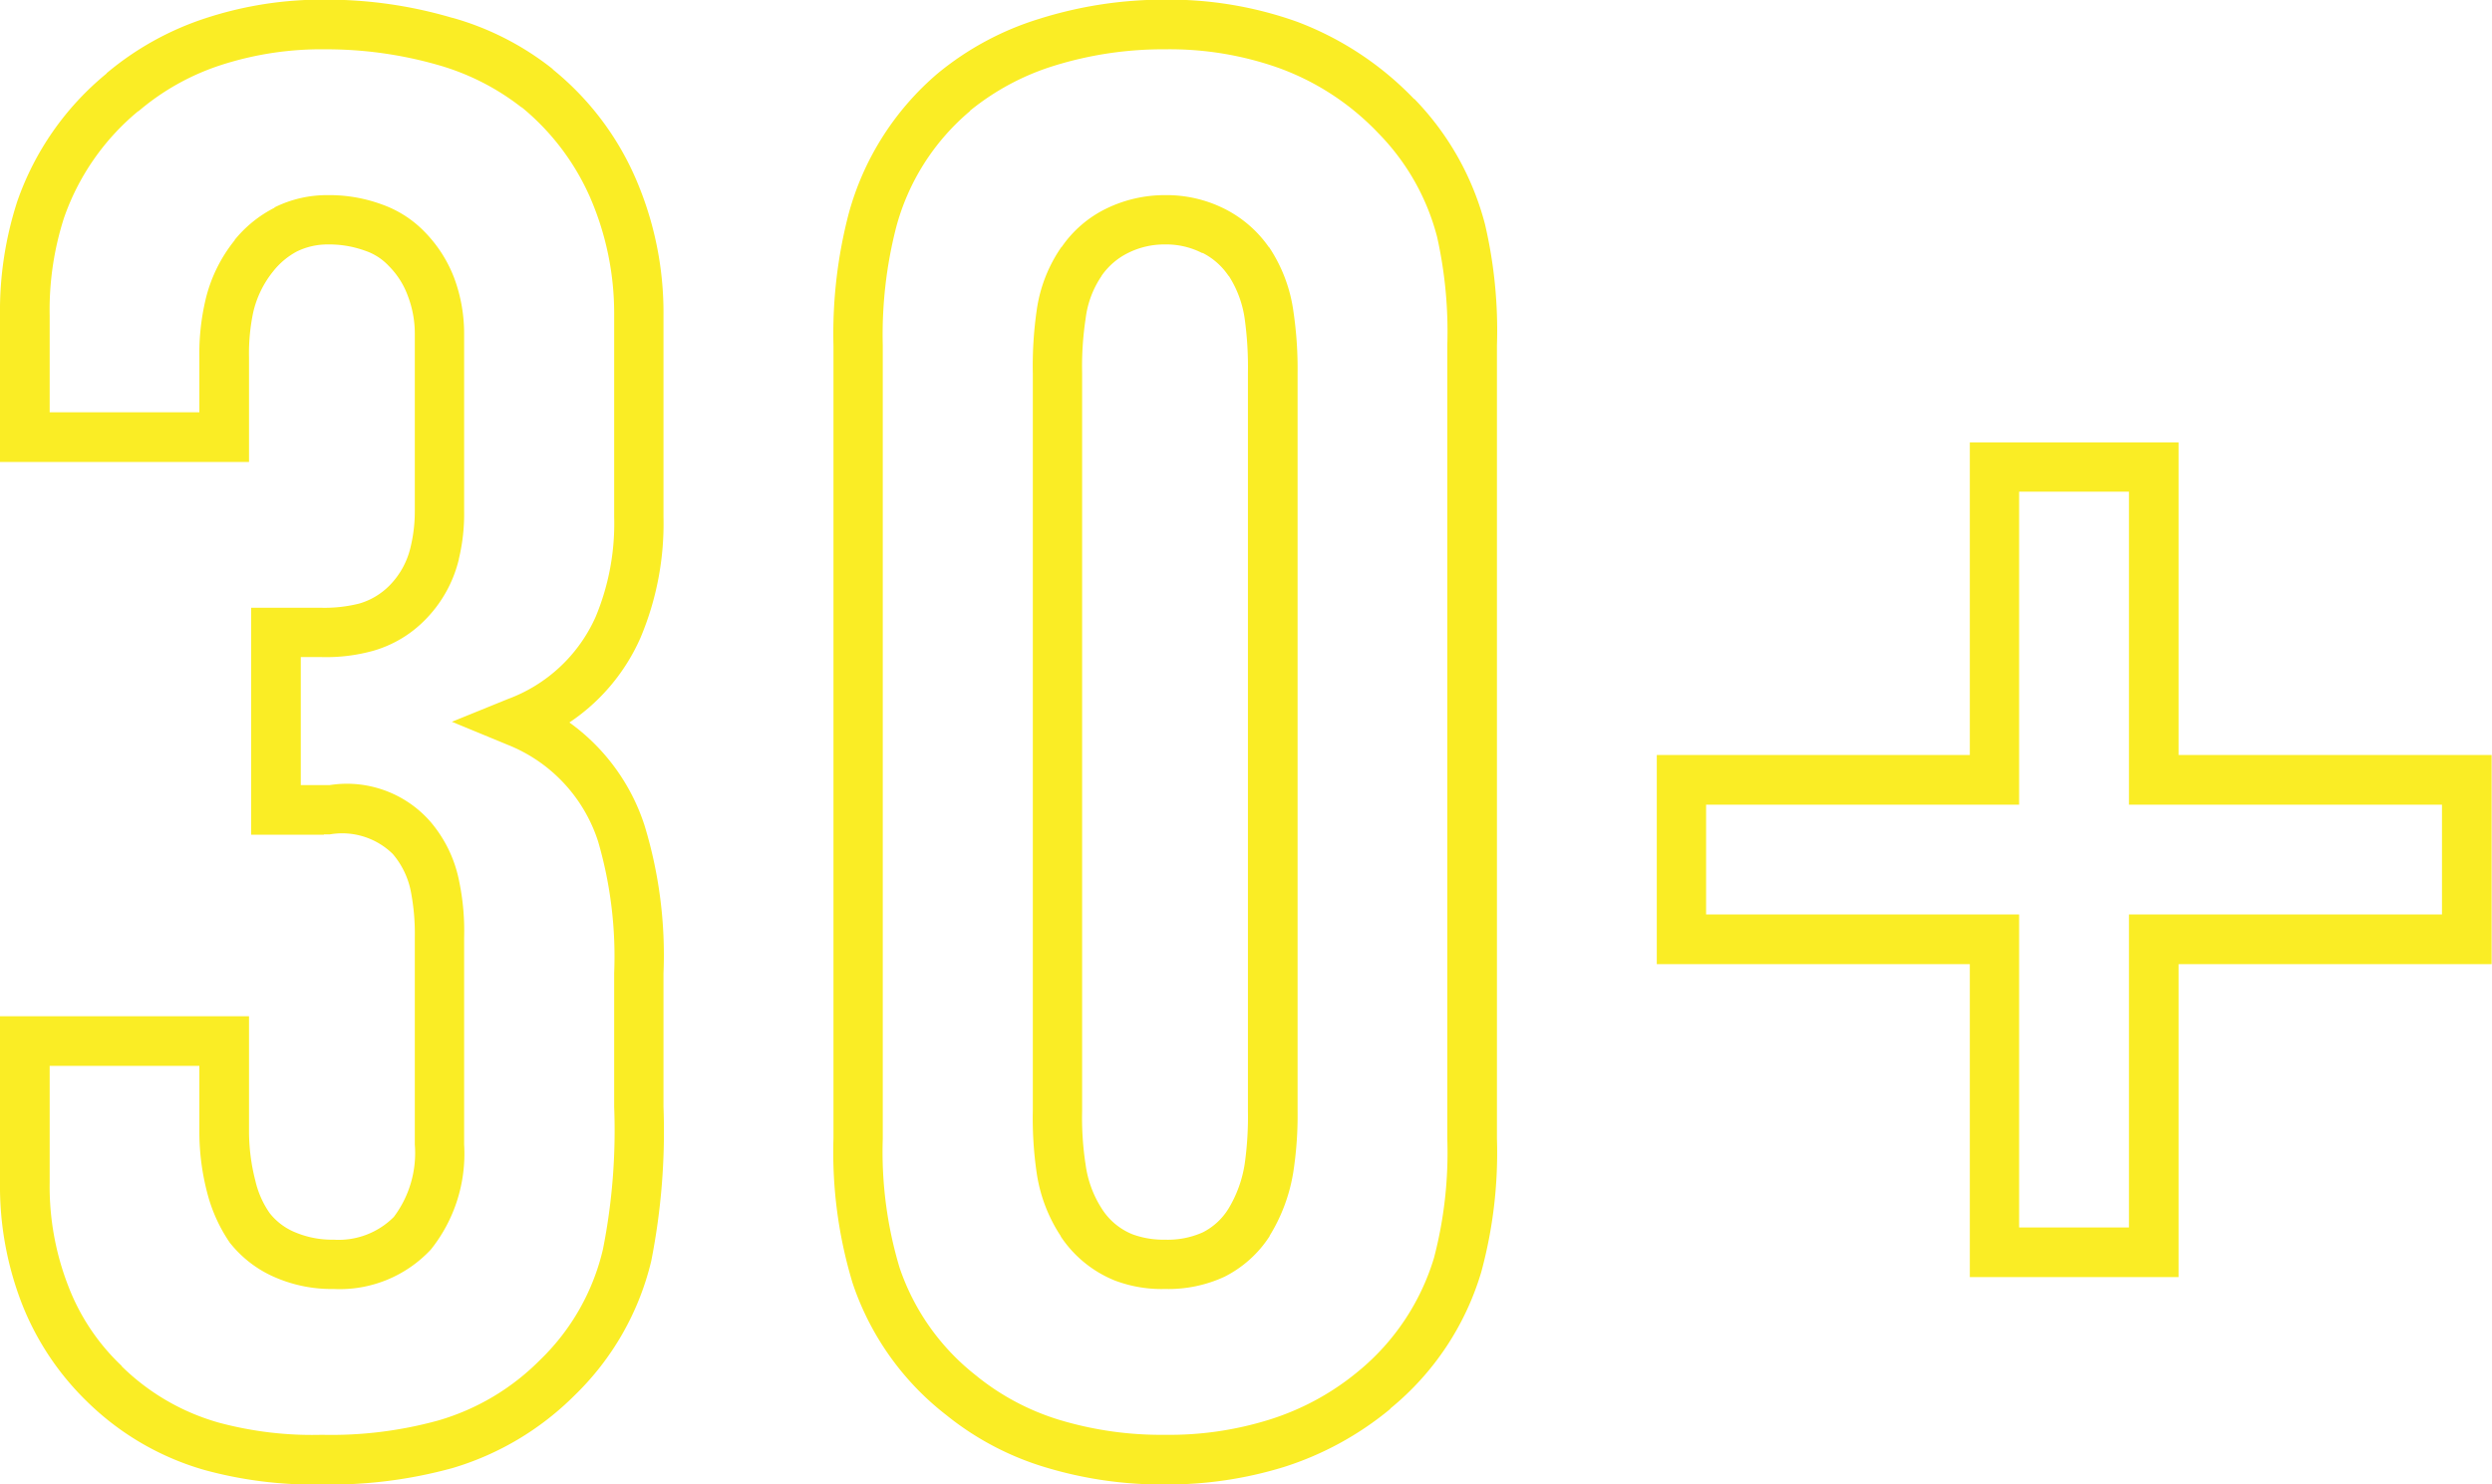
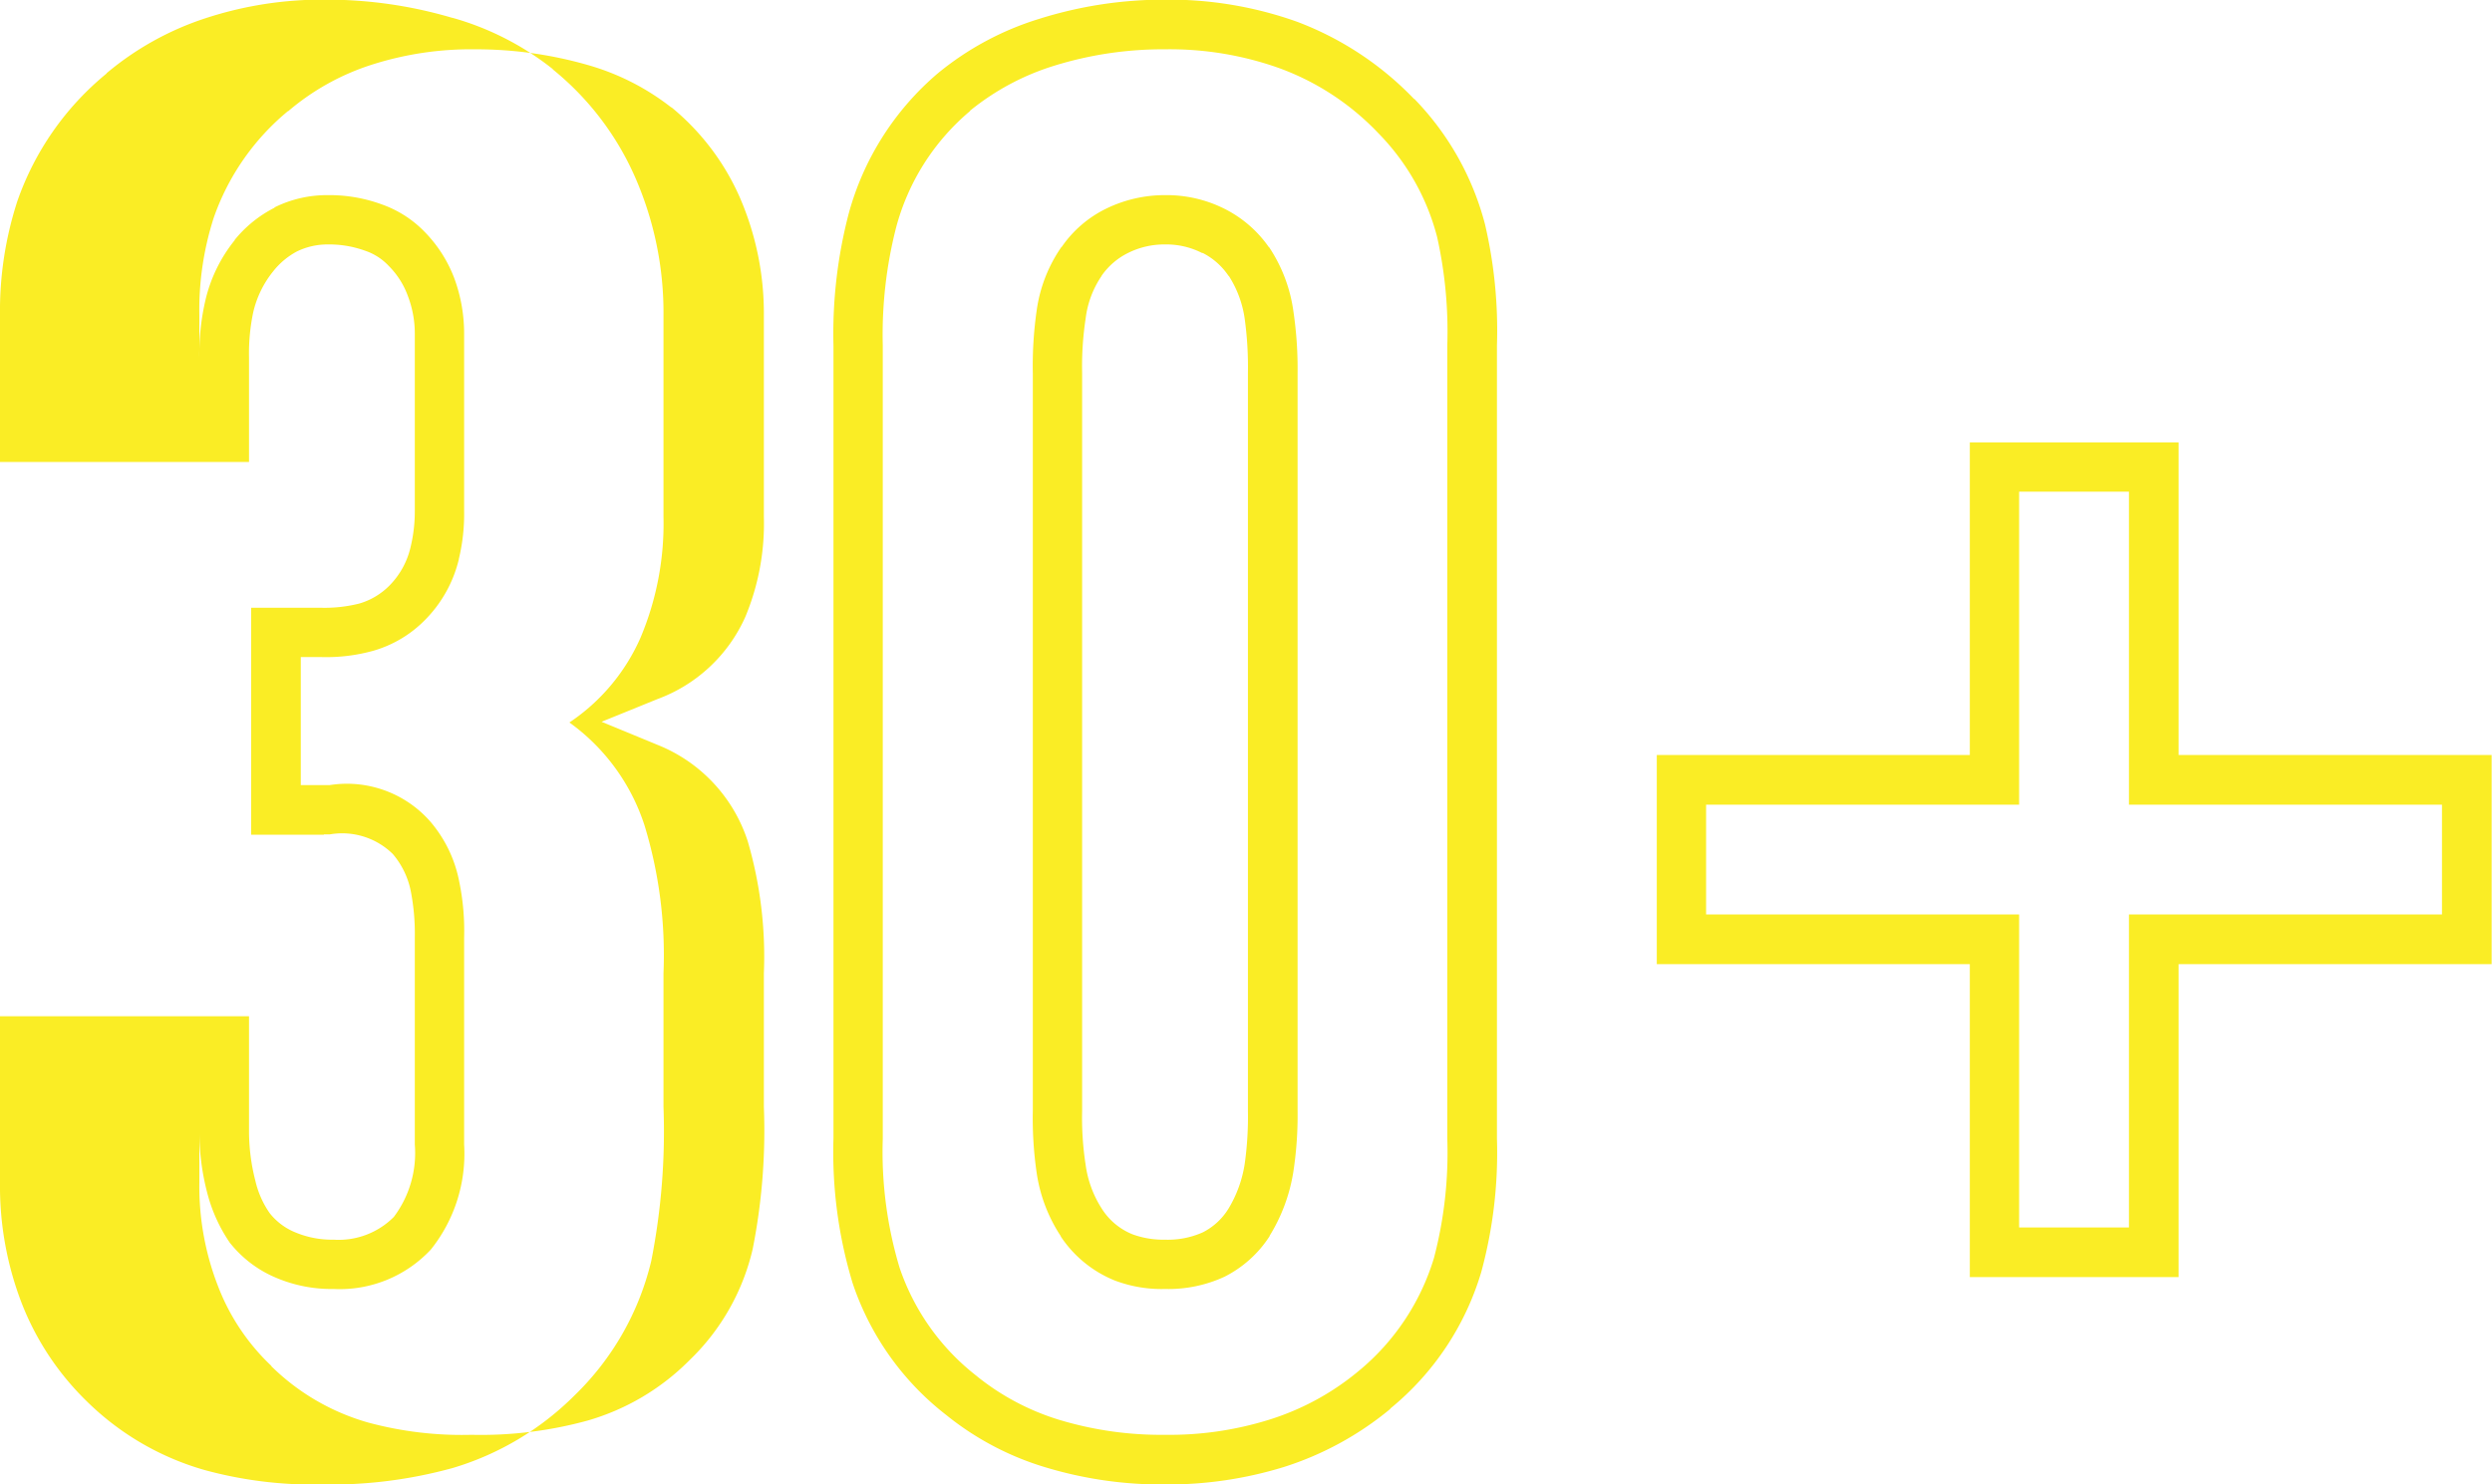
<svg xmlns="http://www.w3.org/2000/svg" width="71.25" height="42.44" viewBox="0 0 71.25 42.44">
  <defs>
    <style>
      .cls-1 {
        fill: #faed25;
        fill-rule: evenodd;
      }
    </style>
  </defs>
-   <path class="cls-1" d="M1166.3,2287.07h4.28v-1.57a6.719,6.719,0,0,1,.17-1.62,4.276,4.276,0,0,1,.84-1.73v-0.01a3.509,3.509,0,0,1,1.14-.92v-0.01a3.371,3.371,0,0,1,1.52-.35,4.35,4.35,0,0,1,1.56.27,3.165,3.165,0,0,1,1.23.8,3.823,3.823,0,0,1,.83,1.31,4.57,4.57,0,0,1,.28,1.57v5.08a5.472,5.472,0,0,1-.15,1.37v0.01a3.682,3.682,0,0,1-.97,1.74,3.375,3.375,0,0,1-1.48.88,5.018,5.018,0,0,1-1.47.18h-0.6v3.66h0.83a3.17,3.17,0,0,1,2.87,1.04,3.716,3.716,0,0,1,.83,1.72,6.935,6.935,0,0,1,.14,1.6v5.92a4.383,4.383,0,0,1-.95,3,3.562,3.562,0,0,1-2.78,1.13,4.057,4.057,0,0,1-1.8-.39,3.313,3.313,0,0,1-1.15-.91l-0.01-.01a4.512,4.512,0,0,1-.65-1.42,6.889,6.889,0,0,1-.23-1.74v-1.91h-4.28v3.34a7.853,7.853,0,0,0,.53,2.95,6.166,6.166,0,0,0,1.53,2.29v0.01a6.459,6.459,0,0,0,2.77,1.61,10.268,10.268,0,0,0,2.95.35,11.522,11.522,0,0,0,3.33-.41,6.726,6.726,0,0,0,2.9-1.72,6.425,6.425,0,0,0,1.81-3.18,17.408,17.408,0,0,0,.32-4.07v-3.82a11.742,11.742,0,0,0-.46-3.77,4.439,4.439,0,0,0-2.58-2.76l-1.6-.66,1.6-.65a4.423,4.423,0,0,0,2.51-2.35,6.925,6.925,0,0,0,.53-2.86v-5.76a8.325,8.325,0,0,0-.69-3.38,6.939,6.939,0,0,0-1.95-2.57h-0.01a6.95,6.95,0,0,0-2.38-1.21h0a11.585,11.585,0,0,0-3.22-.45,9.3,9.3,0,0,0-2.99.45,6.92,6.92,0,0,0-2.36,1.32h-0.01a6.9,6.9,0,0,0-2.12,3.05,8.594,8.594,0,0,0-.41,2.79v2.77h0Zm4.99,1.42h-6.41v-4.19a10.173,10.173,0,0,1,.49-3.25,8.2,8.2,0,0,1,2.56-3.67h-0.01a8.487,8.487,0,0,1,2.84-1.58,10.683,10.683,0,0,1,3.43-.53,12.675,12.675,0,0,1,3.62.52h0.01a8.148,8.148,0,0,1,2.87,1.47h-0.01a8.209,8.209,0,0,1,2.36,3.09,9.641,9.641,0,0,1,.81,3.95v5.76a8.4,8.4,0,0,1-.65,3.44,5.648,5.648,0,0,1-2.04,2.44,5.837,5.837,0,0,1,2.15,2.95,12.691,12.691,0,0,1,.54,4.22v3.82a19.1,19.1,0,0,1-.35,4.41,7.9,7.9,0,0,1-2.19,3.84,8.253,8.253,0,0,1-3.49,2.08,13.145,13.145,0,0,1-3.74.47,11.8,11.8,0,0,1-3.34-.41,7.878,7.878,0,0,1-3.36-1.95h0a7.935,7.935,0,0,1-1.87-2.8,9.3,9.3,0,0,1-.63-3.47v-4.76H1172v3.33a5.673,5.673,0,0,0,.18,1.37,2.667,2.667,0,0,0,.41.93h0a1.8,1.8,0,0,0,.64.51,2.727,2.727,0,0,0,1.19.25,2.229,2.229,0,0,0,1.72-.65,3.038,3.038,0,0,0,.6-2.07v-5.92a6.343,6.343,0,0,0-.11-1.3,2.347,2.347,0,0,0-.52-1.09,2.067,2.067,0,0,0-1.8-.56h-0.17v0.01h-2.08v-6.49h2.02a4.082,4.082,0,0,0,1.07-.12,2,2,0,0,0,.88-0.53,2.3,2.3,0,0,0,.59-1.09h0a4.33,4.33,0,0,0,.12-1.03v-5.08a3,3,0,0,0-.2-1.07,2.346,2.346,0,0,0-.51-0.82l-0.03-.03a1.635,1.635,0,0,0-.68-0.44,3.025,3.025,0,0,0-1.07-.18,2,2,0,0,0-.88.2h0a2.158,2.158,0,0,0-.68.57h0a2.9,2.9,0,0,0-.57,1.17,5.69,5.69,0,0,0-.12,1.29v2.99h-0.71Zm18.83,19.35a11.511,11.511,0,0,0,.48,3.69,6.6,6.6,0,0,0,2.22,3.11l0.01,0.01a7.017,7.017,0,0,0,2.33,1.23,10.057,10.057,0,0,0,3.03.43,9.569,9.569,0,0,0,2.97-.43,7.453,7.453,0,0,0,2.56-1.39h0a6.689,6.689,0,0,0,2.16-3.24,11.865,11.865,0,0,0,.38-3.41v-22.68a12.4,12.4,0,0,0-.29-3.1,6.583,6.583,0,0,0-1.68-2.97h0a7.407,7.407,0,0,0-2.83-1.86,9.316,9.316,0,0,0-3.27-.54,10.489,10.489,0,0,0-3.17.47,7.152,7.152,0,0,0-2.41,1.29v0.01a6.545,6.545,0,0,0-2.11,3.33,12.341,12.341,0,0,0-.38,3.37v22.68h0Zm-0.86,4.14a12.892,12.892,0,0,1-.55-4.14v-22.68a13.606,13.606,0,0,1,.43-3.75,8.033,8.033,0,0,1,2.55-4.03,8.458,8.458,0,0,1,2.9-1.56,11.865,11.865,0,0,1,3.6-.55,10.9,10.9,0,0,1,3.77.63,9.051,9.051,0,0,1,3.35,2.21h0.01a8.052,8.052,0,0,1,2.02,3.59,13.365,13.365,0,0,1,.34,3.46v22.68a13,13,0,0,1-.45,3.82,7.971,7.971,0,0,1-2.6,3.9v0.01a9.062,9.062,0,0,1-3.04,1.66,11.282,11.282,0,0,1-3.4.5,11.464,11.464,0,0,1-3.45-.5,8.3,8.3,0,0,1-2.81-1.49h0a7.975,7.975,0,0,1-2.67-3.76h0Zm12.72-4.94a10.686,10.686,0,0,1-.12,1.74,4.958,4.958,0,0,1-.68,1.84v0.01a3.306,3.306,0,0,1-1.29,1.16,3.828,3.828,0,0,1-1.7.35,3.785,3.785,0,0,1-1.43-.24,3.366,3.366,0,0,1-1.55-1.26v-0.01a4.452,4.452,0,0,1-.69-1.81,10.838,10.838,0,0,1-.11-1.78v-21.09a11.093,11.093,0,0,1,.11-1.79,4.187,4.187,0,0,1,.71-1.82v0.01a3.292,3.292,0,0,1,1.27-1.1,3.817,3.817,0,0,1,1.69-.39,3.7,3.7,0,0,1,1.7.39h0a3.41,3.41,0,0,1,1.27,1.1v-0.01a4.382,4.382,0,0,1,.7,1.84,11.2,11.2,0,0,1,.12,1.77v21.09h0Zm-1.51,1.51a3.5,3.5,0,0,1-.47,1.3h0a1.839,1.839,0,0,1-.73.67,2.445,2.445,0,0,1-1.08.21,2.567,2.567,0,0,1-.92-0.15,1.857,1.857,0,0,1-.89-0.74h0a3.082,3.082,0,0,1-.46-1.25,8.781,8.781,0,0,1-.1-1.55v-21.09a9.022,9.022,0,0,1,.1-1.56,2.749,2.749,0,0,1,.45-1.21l0.01-.02a2,2,0,0,1,.76-0.65,2.322,2.322,0,0,1,1.05-.24,2.255,2.255,0,0,1,1.07.25v-0.01a1.96,1.96,0,0,1,.74.65l0.02,0.02a3.055,3.055,0,0,1,.45,1.23,10.093,10.093,0,0,1,.09,1.54v21.09a9.637,9.637,0,0,1-.09,1.51h0Zm13.19-10.26v3.14h8.95v8.95h3.14v-8.95h8.95v-3.14h-8.95v-8.95h-3.14v8.95h-8.95Zm-1.41,3.85v-5.27h8.95v-8.94h5.97v8.94h8.95v5.98h-8.95v8.95h-5.97v-8.95h-8.95v-0.71Z" transform="translate(-1164.88 -2275.28)" />
+   <path class="cls-1" d="M1166.3,2287.07h4.28v-1.57a6.719,6.719,0,0,1,.17-1.62,4.276,4.276,0,0,1,.84-1.73v-0.01a3.509,3.509,0,0,1,1.14-.92v-0.01a3.371,3.371,0,0,1,1.52-.35,4.35,4.35,0,0,1,1.56.27,3.165,3.165,0,0,1,1.23.8,3.823,3.823,0,0,1,.83,1.31,4.57,4.57,0,0,1,.28,1.57v5.08a5.472,5.472,0,0,1-.15,1.37v0.01a3.682,3.682,0,0,1-.97,1.74,3.375,3.375,0,0,1-1.48.88,5.018,5.018,0,0,1-1.47.18h-0.6v3.66h0.83a3.17,3.17,0,0,1,2.87,1.04,3.716,3.716,0,0,1,.83,1.72,6.935,6.935,0,0,1,.14,1.6v5.92a4.383,4.383,0,0,1-.95,3,3.562,3.562,0,0,1-2.78,1.13,4.057,4.057,0,0,1-1.8-.39,3.313,3.313,0,0,1-1.15-.91l-0.01-.01a4.512,4.512,0,0,1-.65-1.42,6.889,6.889,0,0,1-.23-1.74v-1.91v3.34a7.853,7.853,0,0,0,.53,2.95,6.166,6.166,0,0,0,1.53,2.29v0.01a6.459,6.459,0,0,0,2.77,1.61,10.268,10.268,0,0,0,2.95.35,11.522,11.522,0,0,0,3.33-.41,6.726,6.726,0,0,0,2.9-1.72,6.425,6.425,0,0,0,1.81-3.18,17.408,17.408,0,0,0,.32-4.07v-3.82a11.742,11.742,0,0,0-.46-3.77,4.439,4.439,0,0,0-2.58-2.76l-1.6-.66,1.6-.65a4.423,4.423,0,0,0,2.51-2.35,6.925,6.925,0,0,0,.53-2.86v-5.76a8.325,8.325,0,0,0-.69-3.38,6.939,6.939,0,0,0-1.95-2.57h-0.01a6.95,6.95,0,0,0-2.38-1.21h0a11.585,11.585,0,0,0-3.22-.45,9.3,9.3,0,0,0-2.99.45,6.92,6.92,0,0,0-2.36,1.32h-0.01a6.9,6.9,0,0,0-2.12,3.05,8.594,8.594,0,0,0-.41,2.79v2.77h0Zm4.99,1.42h-6.41v-4.19a10.173,10.173,0,0,1,.49-3.25,8.2,8.2,0,0,1,2.56-3.67h-0.01a8.487,8.487,0,0,1,2.84-1.58,10.683,10.683,0,0,1,3.43-.53,12.675,12.675,0,0,1,3.62.52h0.01a8.148,8.148,0,0,1,2.87,1.47h-0.01a8.209,8.209,0,0,1,2.36,3.09,9.641,9.641,0,0,1,.81,3.95v5.76a8.4,8.4,0,0,1-.65,3.44,5.648,5.648,0,0,1-2.04,2.44,5.837,5.837,0,0,1,2.15,2.95,12.691,12.691,0,0,1,.54,4.22v3.82a19.1,19.1,0,0,1-.35,4.41,7.9,7.9,0,0,1-2.19,3.84,8.253,8.253,0,0,1-3.49,2.08,13.145,13.145,0,0,1-3.74.47,11.8,11.8,0,0,1-3.34-.41,7.878,7.878,0,0,1-3.36-1.95h0a7.935,7.935,0,0,1-1.87-2.8,9.3,9.3,0,0,1-.63-3.47v-4.76H1172v3.33a5.673,5.673,0,0,0,.18,1.37,2.667,2.667,0,0,0,.41.93h0a1.8,1.8,0,0,0,.64.51,2.727,2.727,0,0,0,1.19.25,2.229,2.229,0,0,0,1.72-.65,3.038,3.038,0,0,0,.6-2.07v-5.92a6.343,6.343,0,0,0-.11-1.3,2.347,2.347,0,0,0-.52-1.09,2.067,2.067,0,0,0-1.8-.56h-0.17v0.01h-2.08v-6.49h2.02a4.082,4.082,0,0,0,1.07-.12,2,2,0,0,0,.88-0.53,2.3,2.3,0,0,0,.59-1.09h0a4.33,4.33,0,0,0,.12-1.03v-5.08a3,3,0,0,0-.2-1.07,2.346,2.346,0,0,0-.51-0.82l-0.03-.03a1.635,1.635,0,0,0-.68-0.44,3.025,3.025,0,0,0-1.07-.18,2,2,0,0,0-.88.2h0a2.158,2.158,0,0,0-.68.57h0a2.9,2.9,0,0,0-.57,1.17,5.69,5.69,0,0,0-.12,1.29v2.99h-0.71Zm18.83,19.35a11.511,11.511,0,0,0,.48,3.69,6.6,6.6,0,0,0,2.22,3.11l0.01,0.01a7.017,7.017,0,0,0,2.33,1.23,10.057,10.057,0,0,0,3.03.43,9.569,9.569,0,0,0,2.97-.43,7.453,7.453,0,0,0,2.56-1.39h0a6.689,6.689,0,0,0,2.16-3.24,11.865,11.865,0,0,0,.38-3.41v-22.68a12.4,12.4,0,0,0-.29-3.1,6.583,6.583,0,0,0-1.68-2.97h0a7.407,7.407,0,0,0-2.83-1.86,9.316,9.316,0,0,0-3.27-.54,10.489,10.489,0,0,0-3.17.47,7.152,7.152,0,0,0-2.41,1.29v0.01a6.545,6.545,0,0,0-2.11,3.33,12.341,12.341,0,0,0-.38,3.37v22.68h0Zm-0.86,4.14a12.892,12.892,0,0,1-.55-4.14v-22.68a13.606,13.606,0,0,1,.43-3.75,8.033,8.033,0,0,1,2.55-4.03,8.458,8.458,0,0,1,2.9-1.56,11.865,11.865,0,0,1,3.6-.55,10.9,10.9,0,0,1,3.77.63,9.051,9.051,0,0,1,3.35,2.21h0.01a8.052,8.052,0,0,1,2.02,3.59,13.365,13.365,0,0,1,.34,3.46v22.68a13,13,0,0,1-.45,3.82,7.971,7.971,0,0,1-2.6,3.9v0.01a9.062,9.062,0,0,1-3.04,1.66,11.282,11.282,0,0,1-3.4.5,11.464,11.464,0,0,1-3.45-.5,8.3,8.3,0,0,1-2.81-1.49h0a7.975,7.975,0,0,1-2.67-3.76h0Zm12.72-4.94a10.686,10.686,0,0,1-.12,1.74,4.958,4.958,0,0,1-.68,1.84v0.01a3.306,3.306,0,0,1-1.29,1.16,3.828,3.828,0,0,1-1.7.35,3.785,3.785,0,0,1-1.43-.24,3.366,3.366,0,0,1-1.55-1.26v-0.01a4.452,4.452,0,0,1-.69-1.81,10.838,10.838,0,0,1-.11-1.78v-21.09a11.093,11.093,0,0,1,.11-1.79,4.187,4.187,0,0,1,.71-1.82v0.01a3.292,3.292,0,0,1,1.27-1.1,3.817,3.817,0,0,1,1.69-.39,3.7,3.7,0,0,1,1.7.39h0a3.41,3.41,0,0,1,1.27,1.1v-0.01a4.382,4.382,0,0,1,.7,1.84,11.2,11.2,0,0,1,.12,1.77v21.09h0Zm-1.51,1.51a3.5,3.5,0,0,1-.47,1.3h0a1.839,1.839,0,0,1-.73.67,2.445,2.445,0,0,1-1.08.21,2.567,2.567,0,0,1-.92-0.15,1.857,1.857,0,0,1-.89-0.74h0a3.082,3.082,0,0,1-.46-1.25,8.781,8.781,0,0,1-.1-1.55v-21.09a9.022,9.022,0,0,1,.1-1.56,2.749,2.749,0,0,1,.45-1.21l0.01-.02a2,2,0,0,1,.76-0.65,2.322,2.322,0,0,1,1.05-.24,2.255,2.255,0,0,1,1.07.25v-0.01a1.96,1.96,0,0,1,.74.65l0.02,0.02a3.055,3.055,0,0,1,.45,1.23,10.093,10.093,0,0,1,.09,1.54v21.09a9.637,9.637,0,0,1-.09,1.51h0Zm13.19-10.26v3.14h8.95v8.95h3.14v-8.95h8.95v-3.14h-8.95v-8.95h-3.14v8.95h-8.95Zm-1.41,3.85v-5.27h8.95v-8.94h5.97v8.94h8.95v5.98h-8.95v8.95h-5.97v-8.95h-8.95v-0.71Z" transform="translate(-1164.88 -2275.28)" />
</svg>